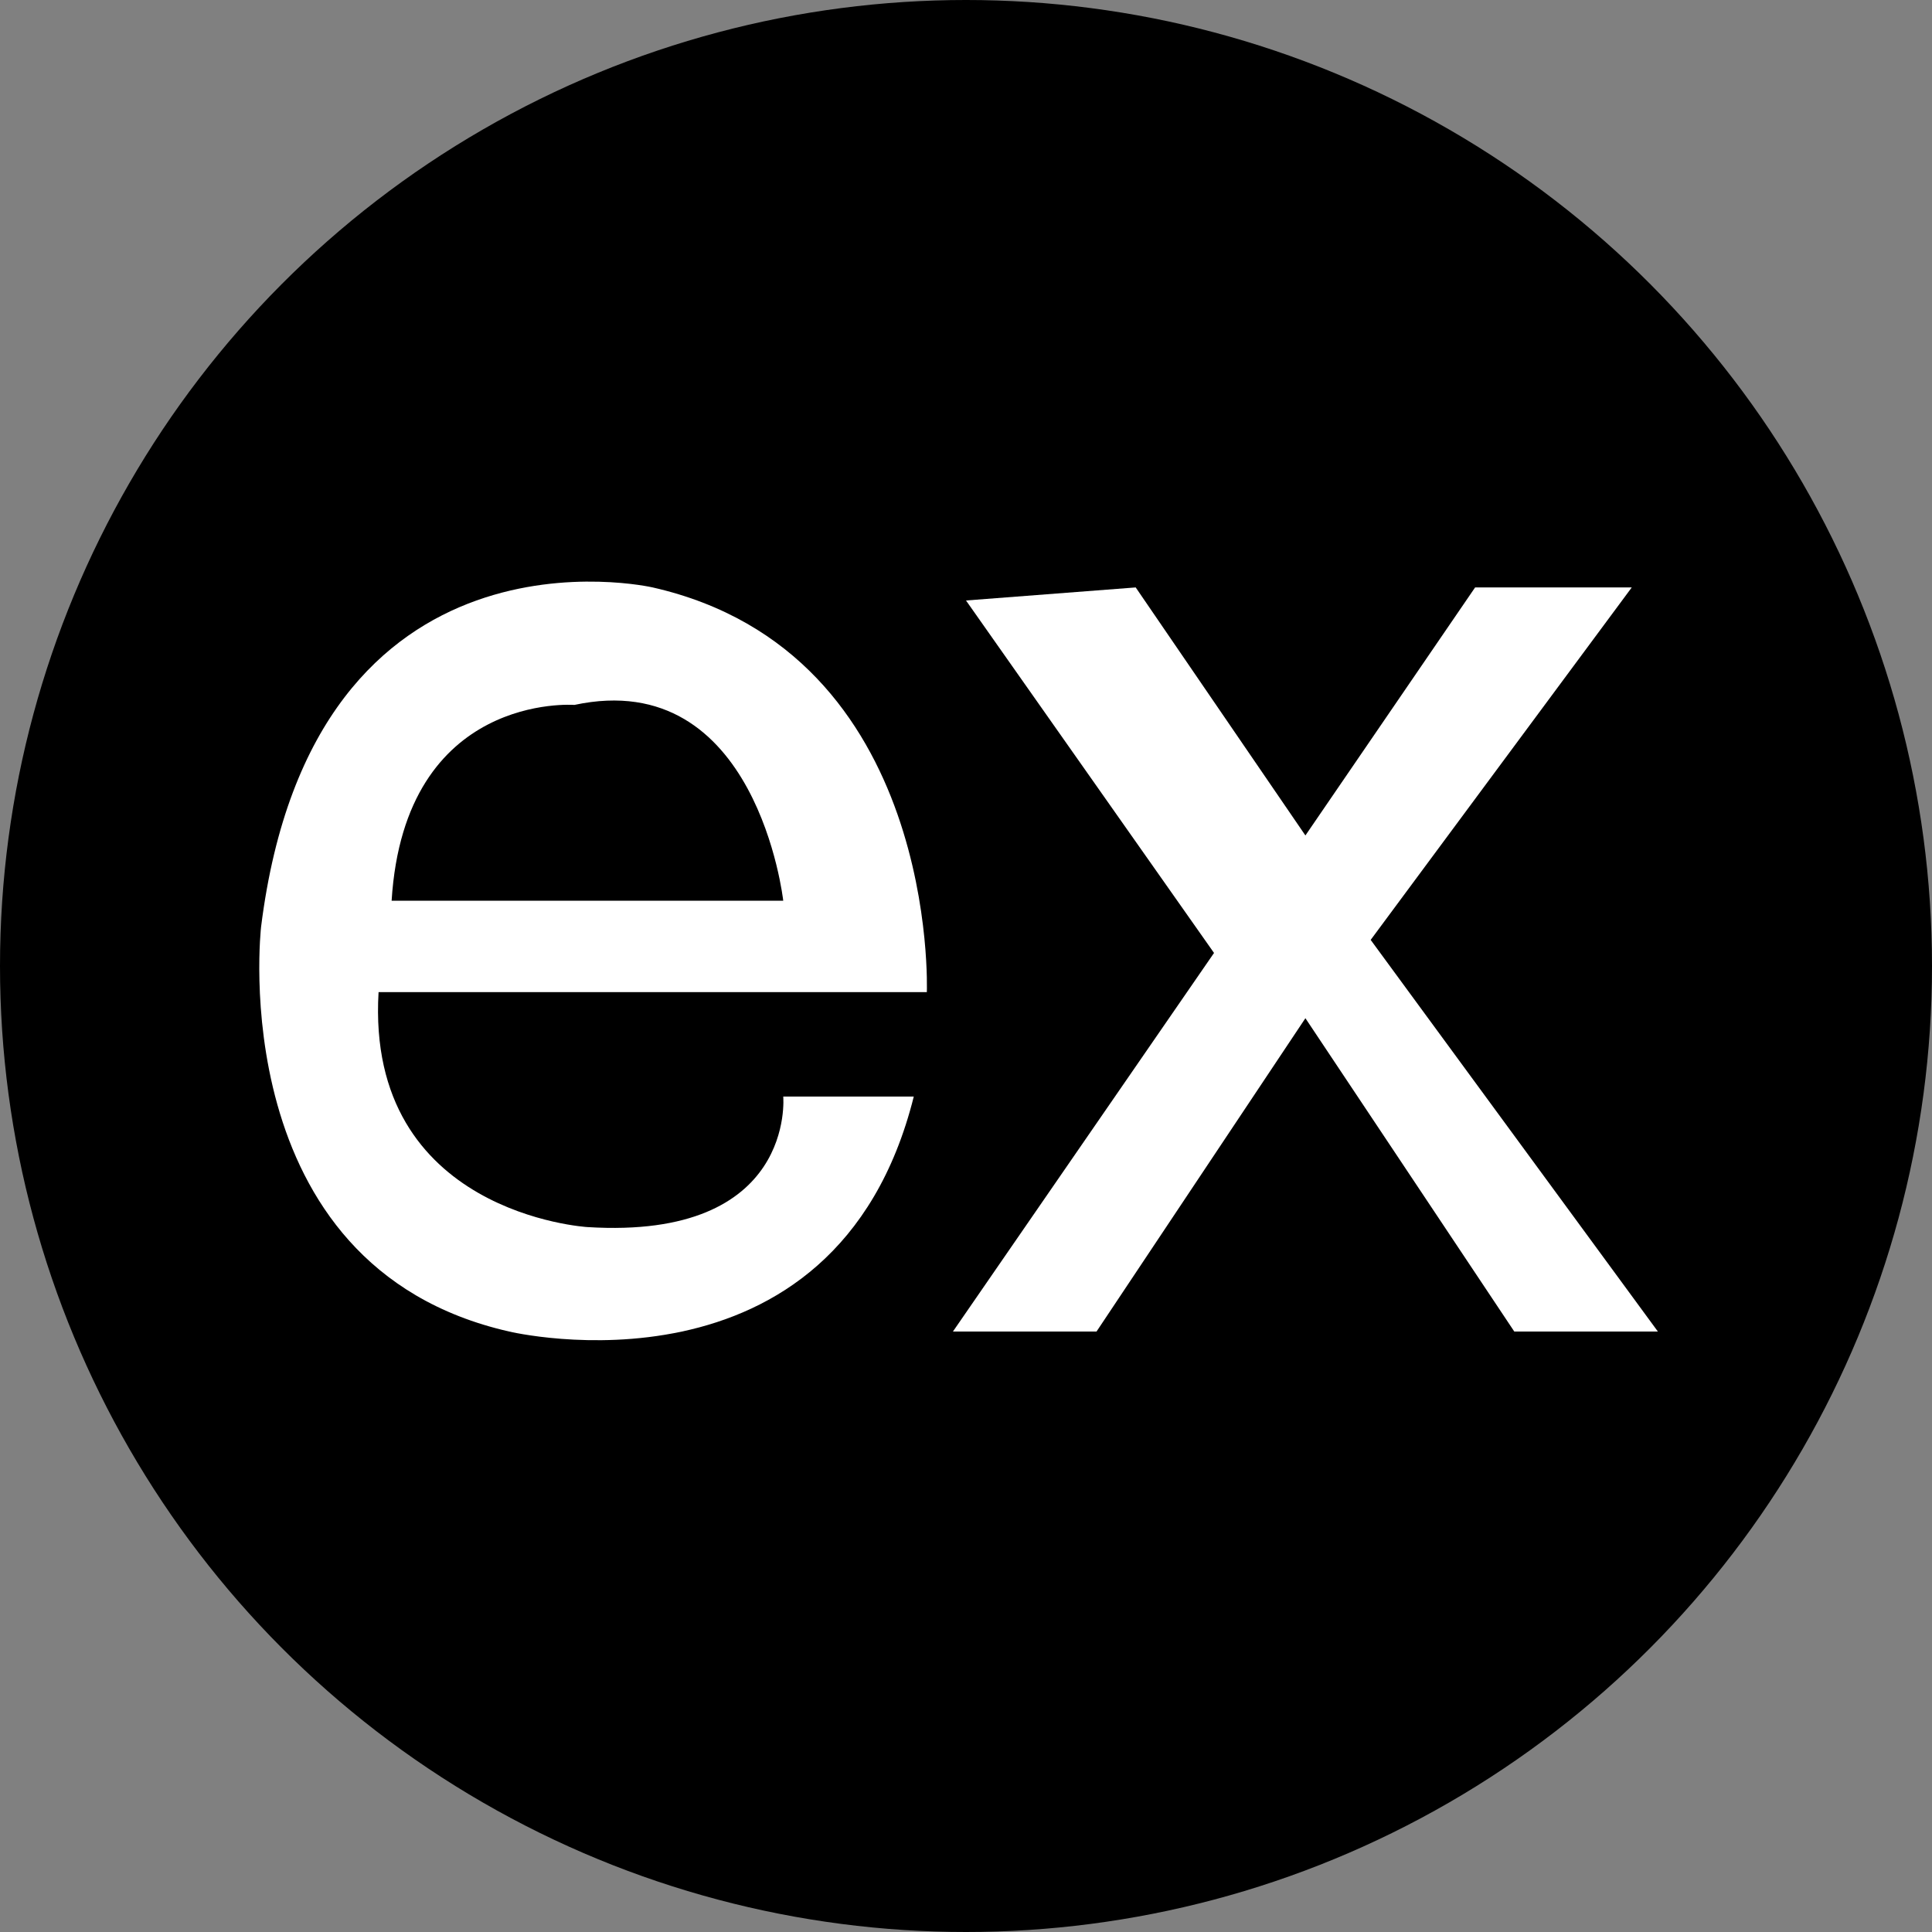
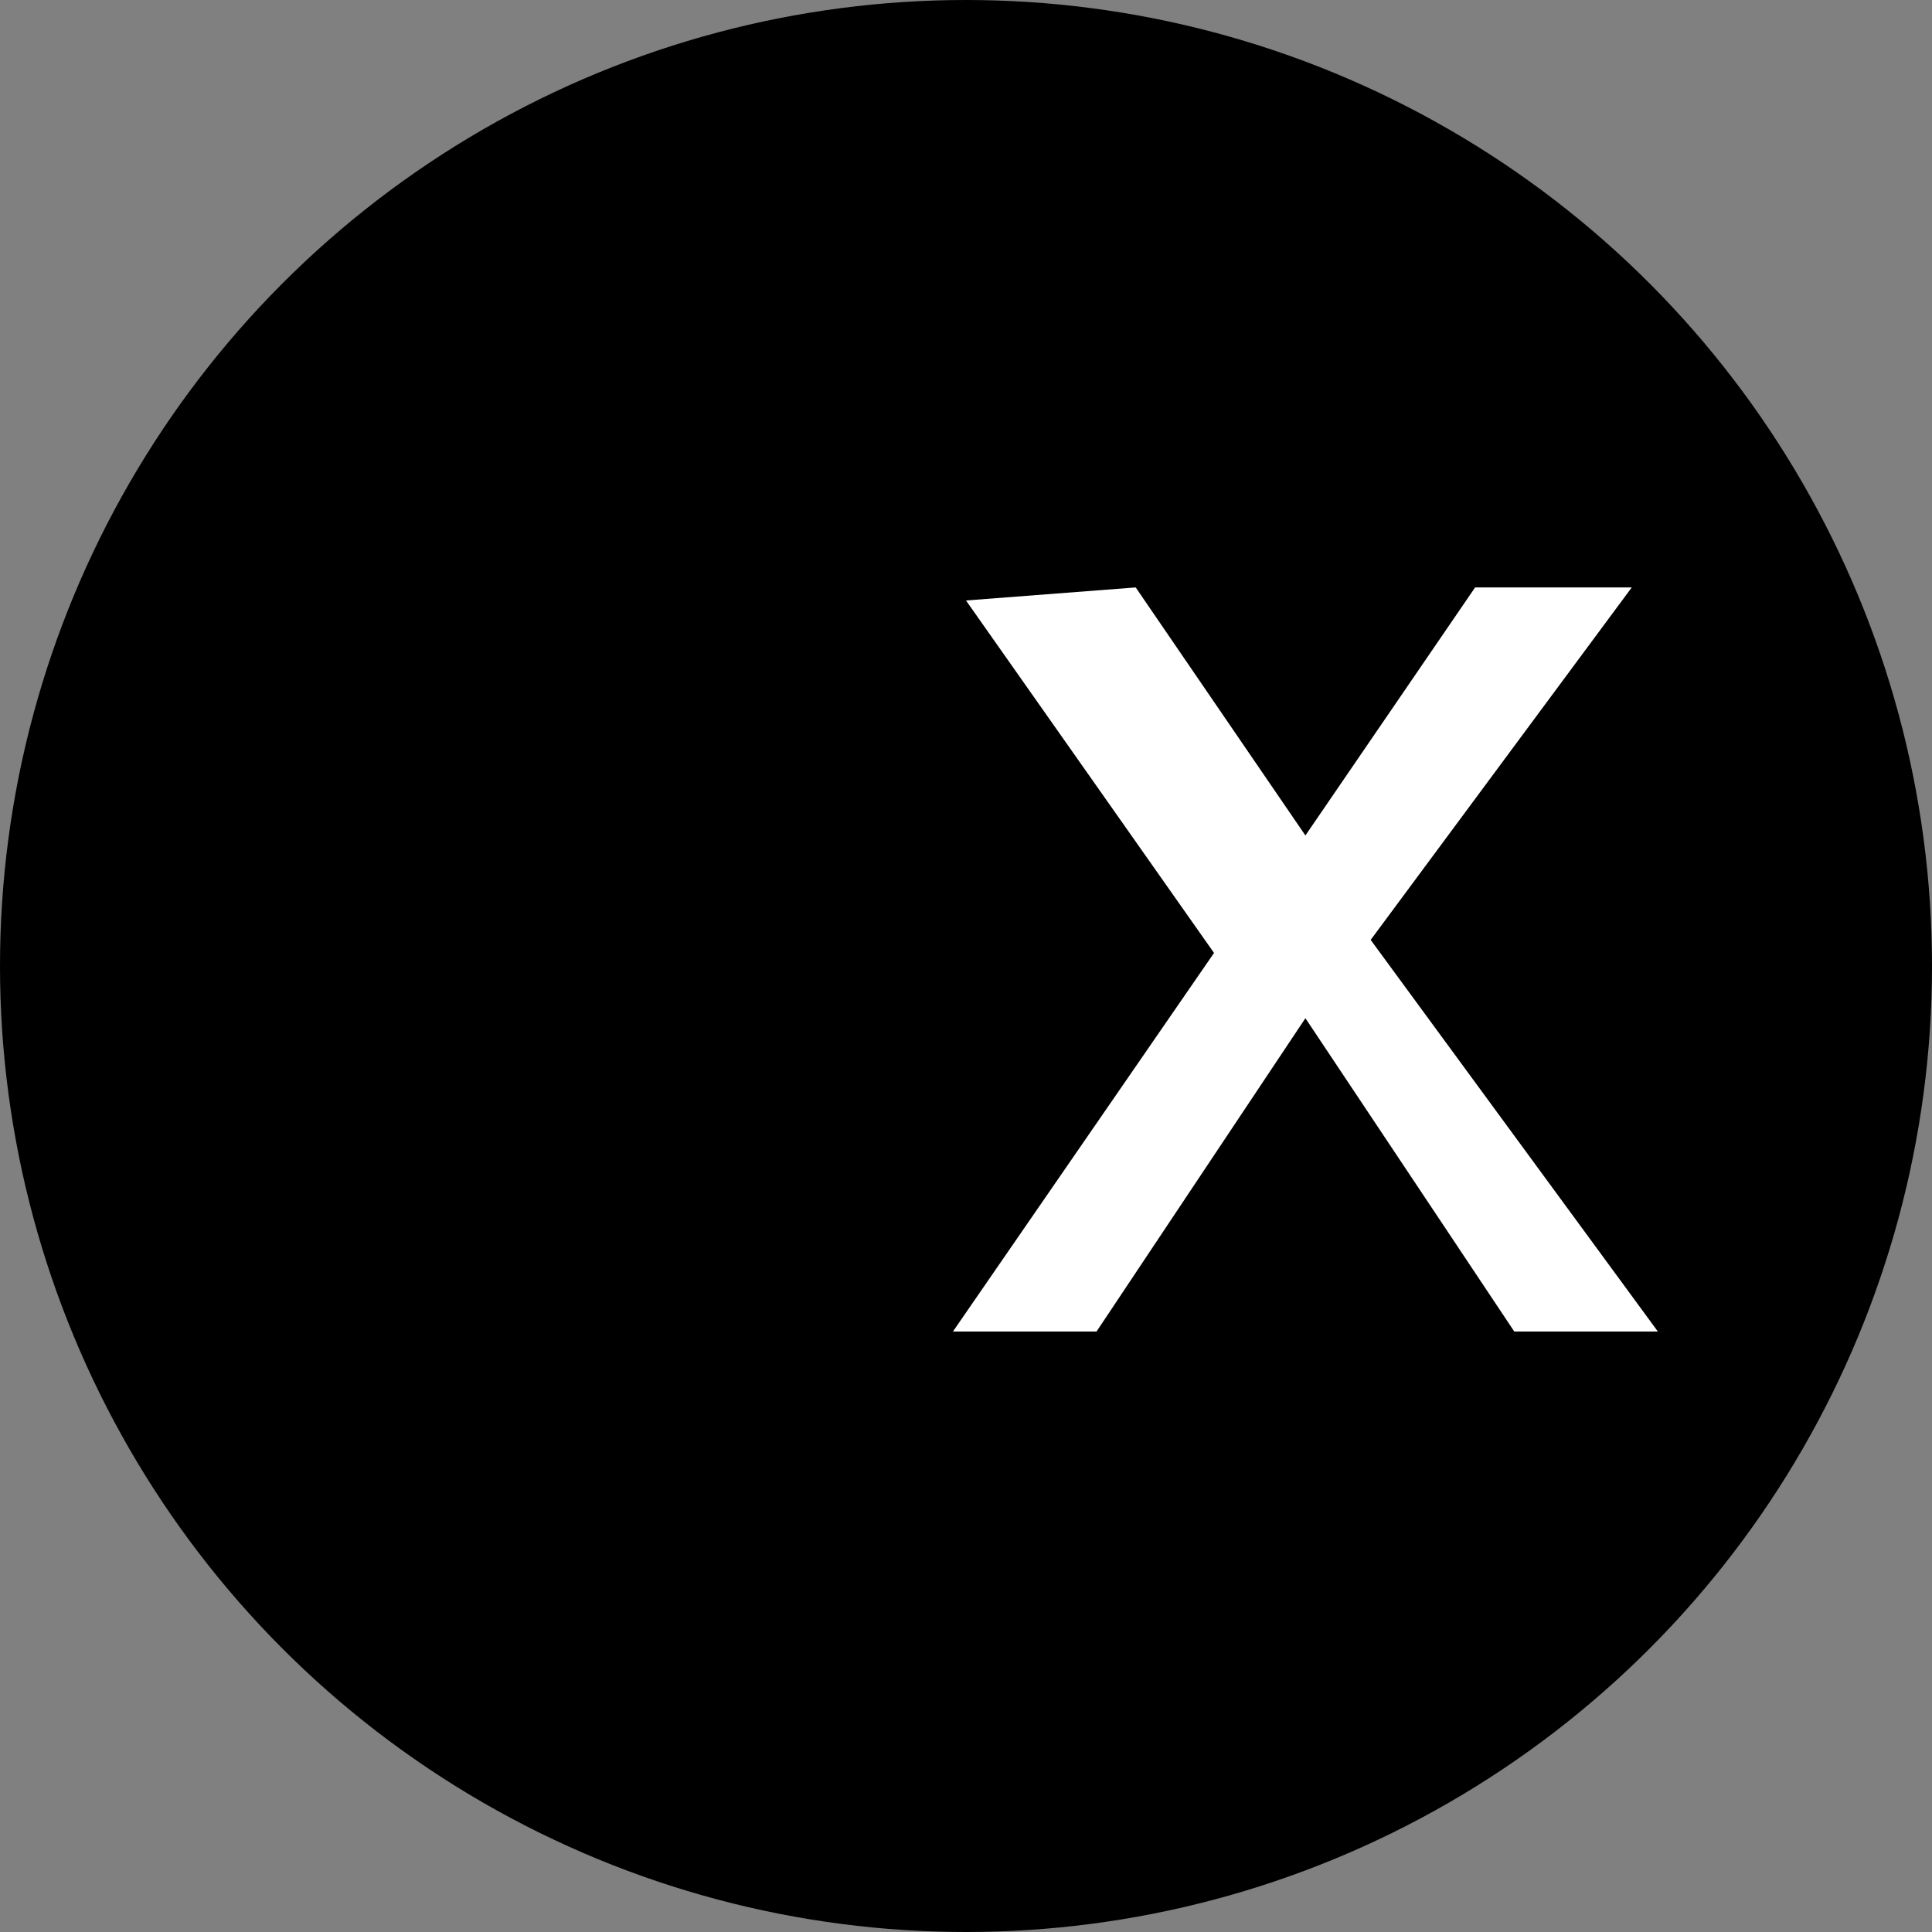
<svg xmlns="http://www.w3.org/2000/svg" id="Layer_1" data-name="Layer 1" width="148" height="148" viewBox="0 0 148 148">
  <rect x="0" y="0" width="148" height="148" fill="#808080" stroke="none" />
  <defs>
    <style>
      .cls-1 {
        fill: #000;
      }

      .cls-1, .cls-2 {
        stroke-width: 0px;
      }

      .cls-2 {
        fill: #fff;
      }
    </style>
  </defs>
  <circle class="cls-1" cx="74" cy="74" r="74" />
-   <path class="cls-2" d="M71,76s1-26-21-31c0,0-26-6-30,26,0,0-3,26,19,31,0,0,25,6,31-18h-10s1,11-15,10c0,0-17-1-16-18h42ZM44,54c14-3,16,15,16,15h-30c1-16,14-15,14-15Z" />
  <polygon class="cls-2" points="74 46 93 73 73 102 84 102 100 78 116 102 127 102 105 72 125 45 113 45 100 64 87 45 74 46" />
</svg>